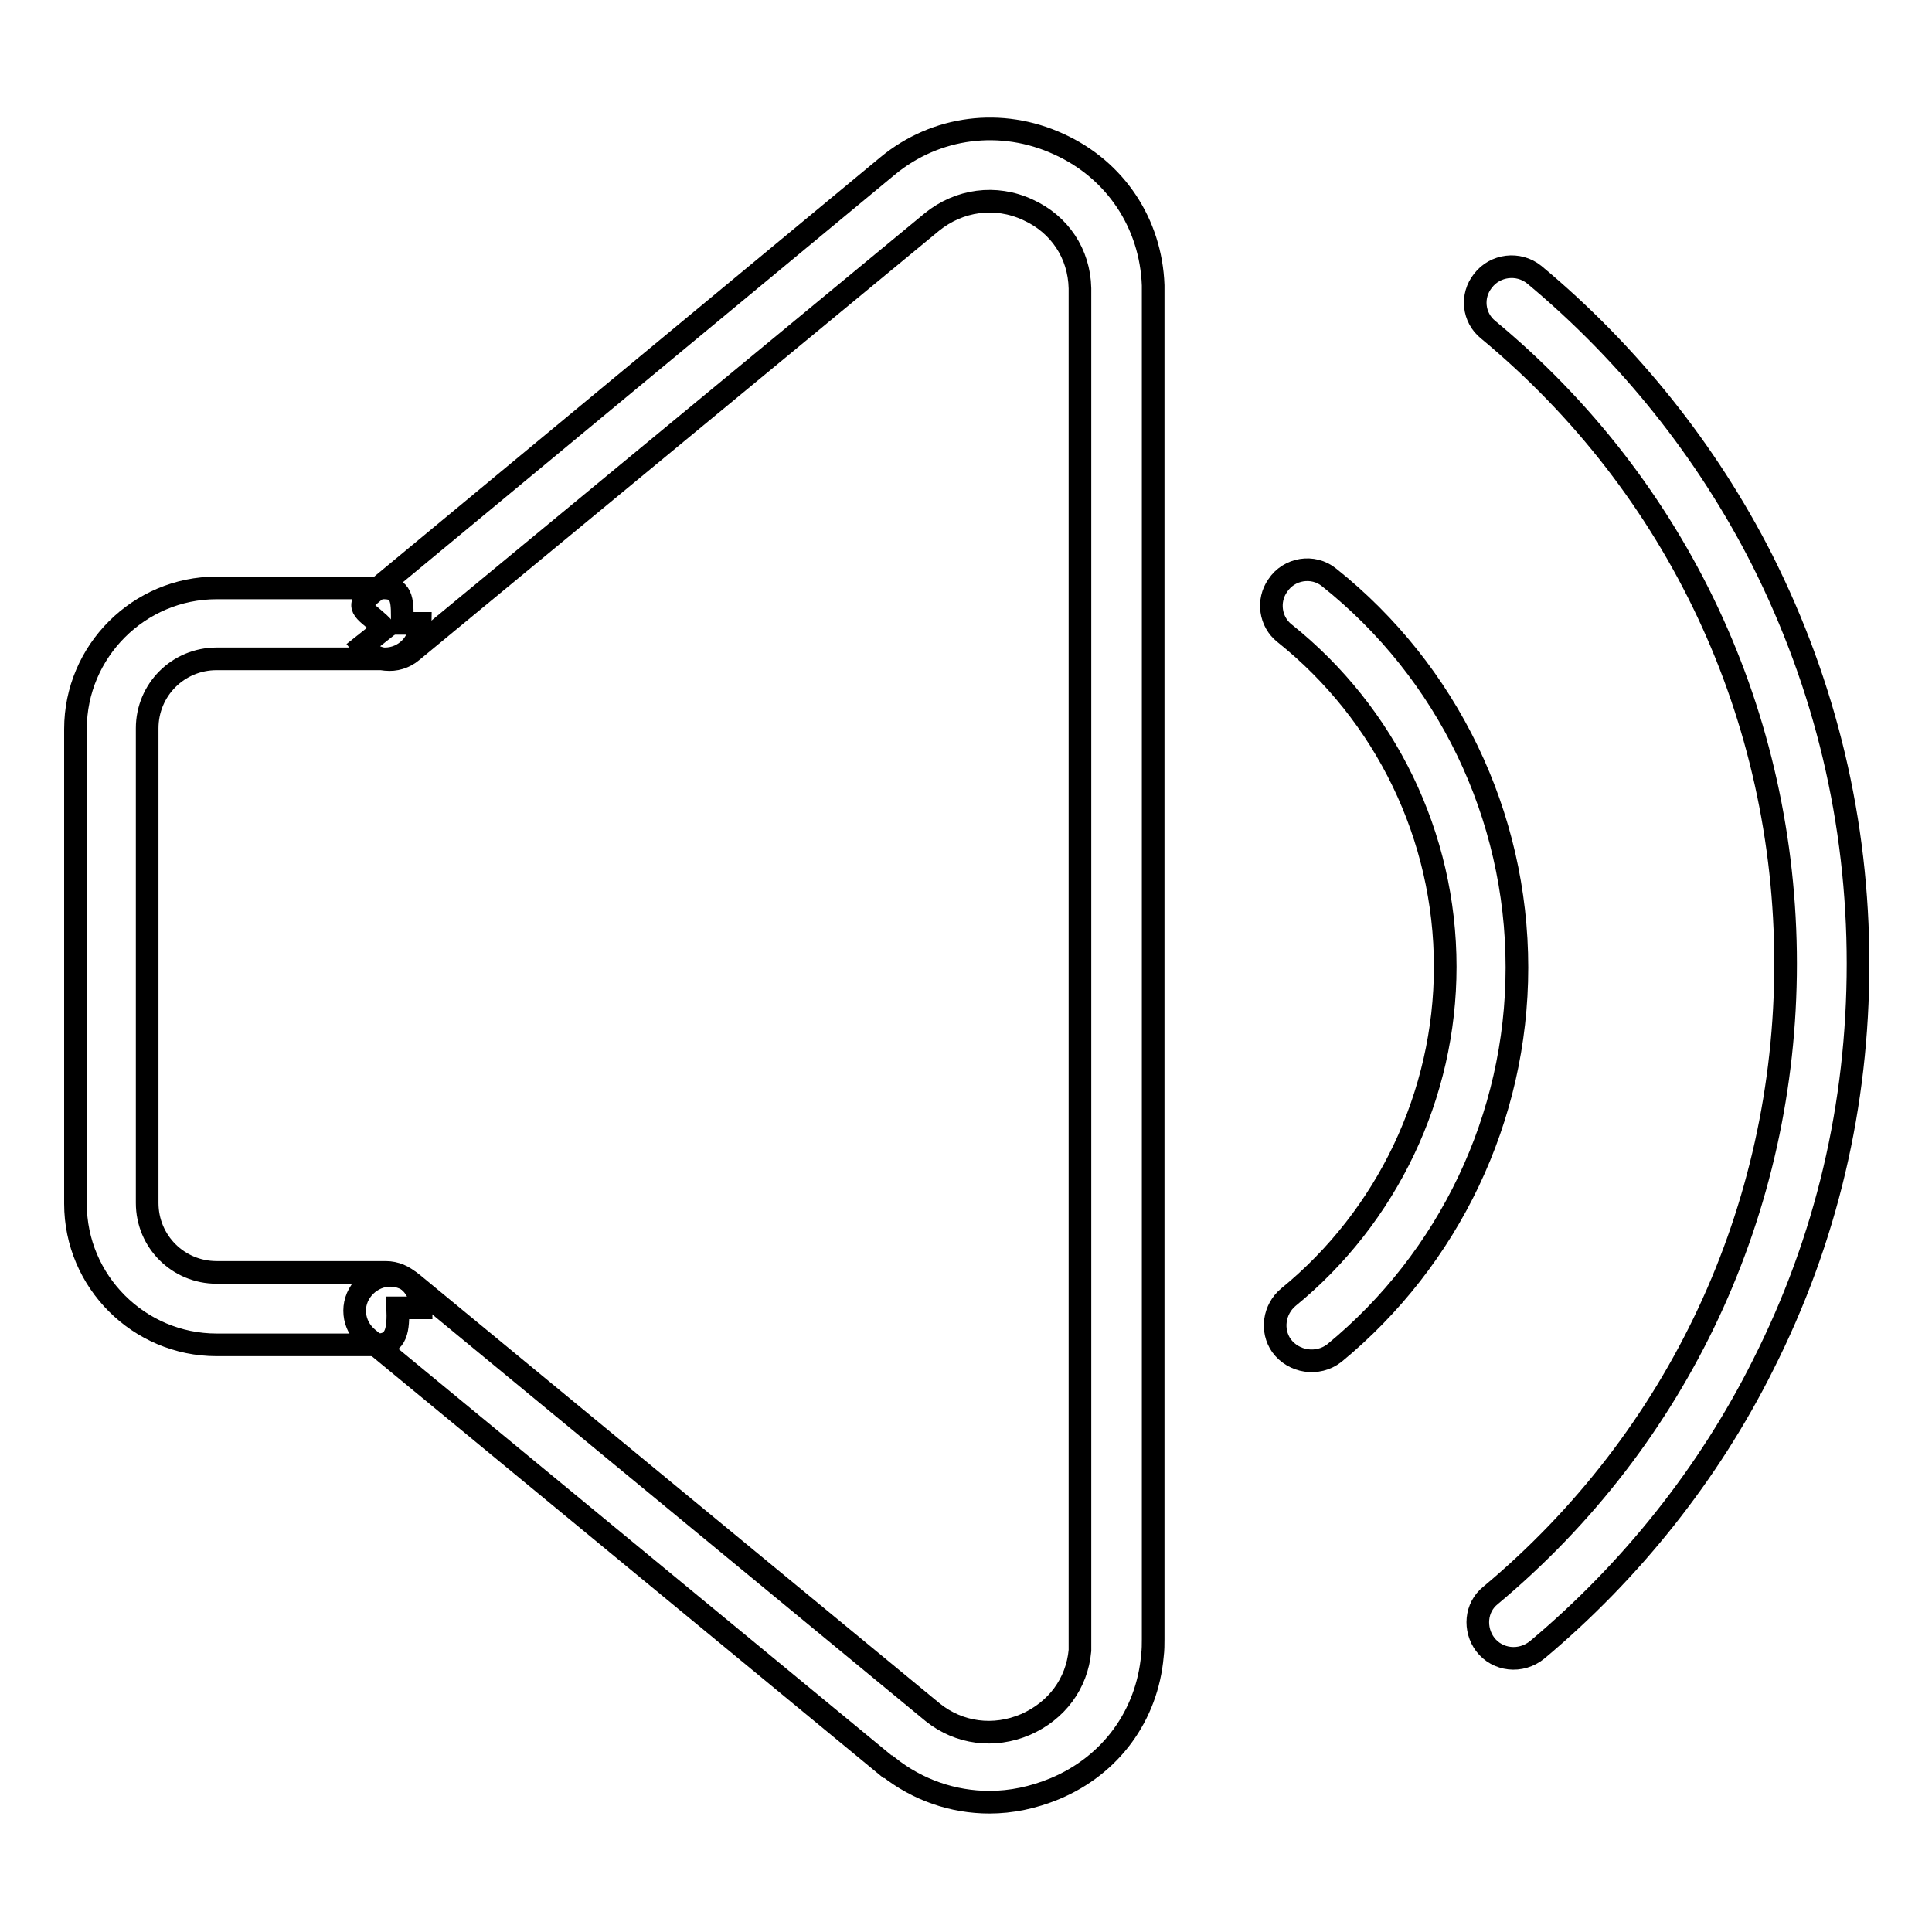
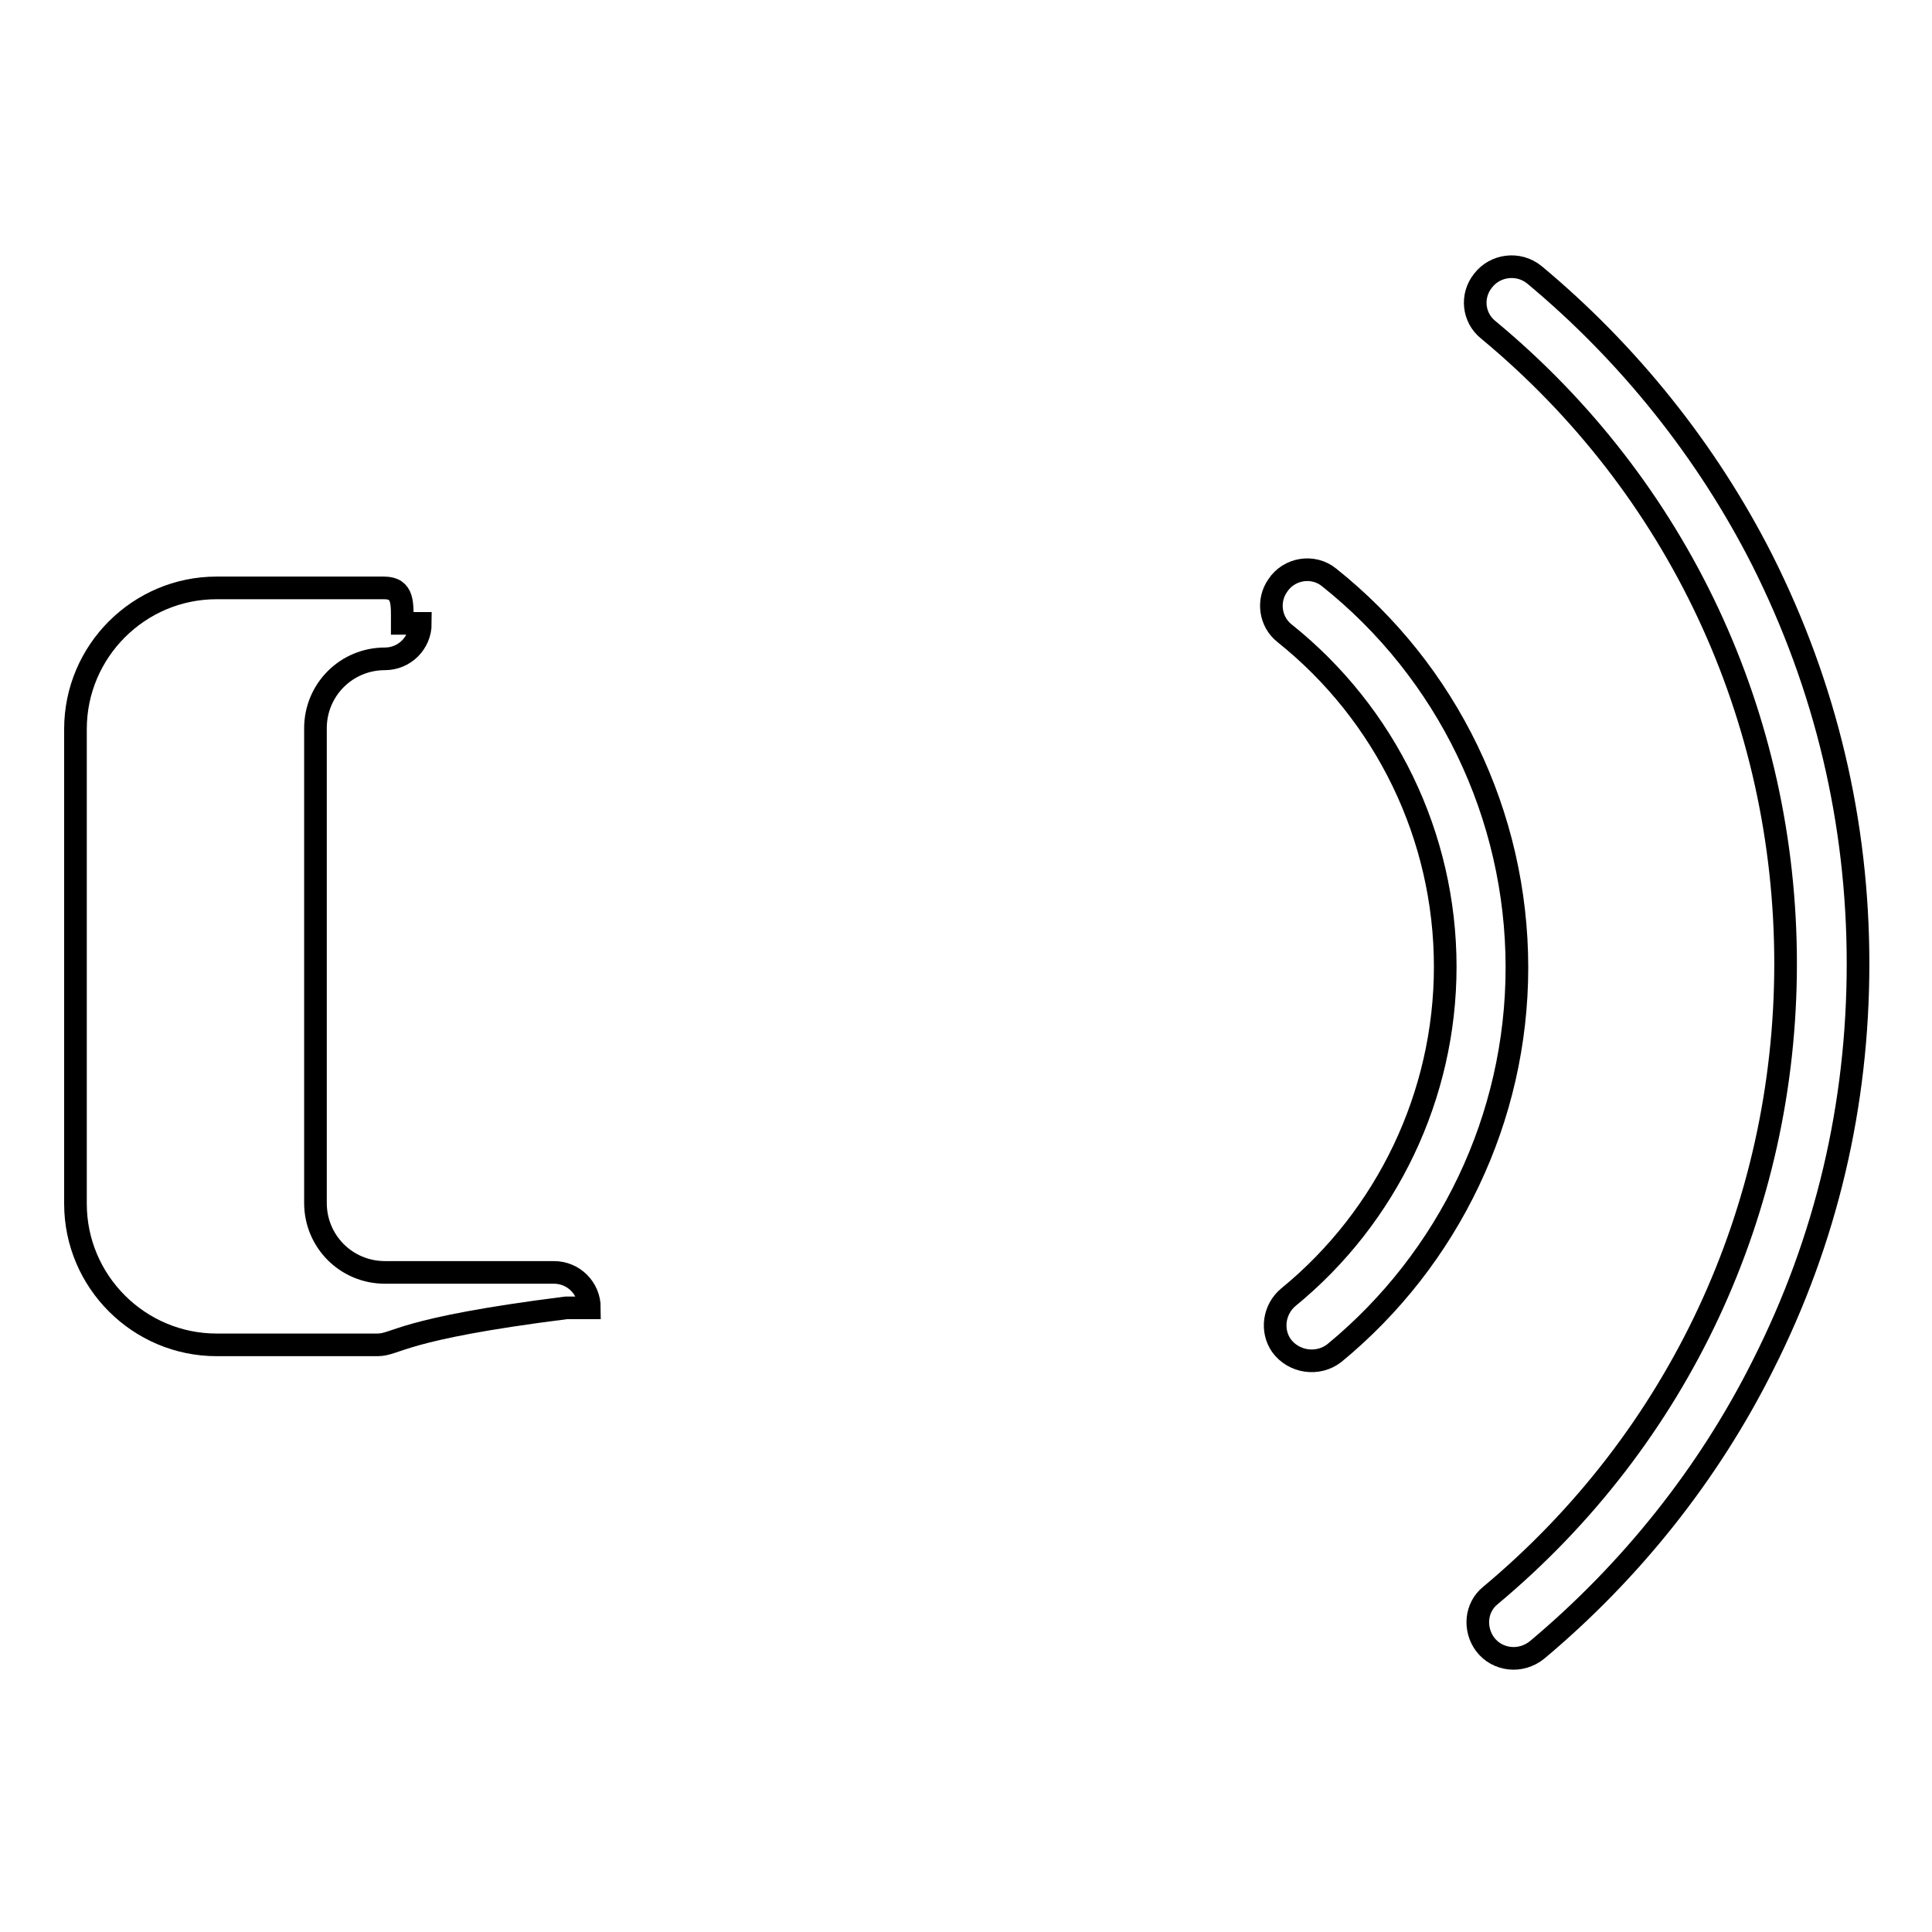
<svg xmlns="http://www.w3.org/2000/svg" version="1.1" x="0px" y="0px" viewBox="0 0 256 256" enable-background="new 0 0 256 256" xml:space="preserve">
  <g>
    <g>
      <path stroke-width="3" fill-opacity="0" stroke="#000000" d="M169.8,178.3L169.8,178.3c-1.4-2-1-4.8,0.9-6.4c13.1-10.7,20.8-26.8,20.8-43.8c0-17.3-7.9-33.5-21.3-44.2c-1.9-1.5-2.3-4.3-0.9-6.3l0,0c1.5-2.3,4.7-2.8,6.8-1.1c15.7,12.5,24.9,31.5,24.9,51.7c0,19.9-9,38.6-24.2,51.1C174.6,181,171.4,180.5,169.8,178.3z" />
      <path stroke-width="3" fill-opacity="0" stroke="#000000" d="M136.5,127.7" />
-       <path stroke-width="3" fill-opacity="0" stroke="#000000" d="M136.5,127.7" />
-       <path stroke-width="3" fill-opacity="0" stroke="#000000" d="M101.9,179.2L101.9,179.2L101.9,179.2z" />
      <path stroke-width="3" fill-opacity="0" stroke="#000000" d="M196.8,217.9L196.8,217.9c-1.5-2-1.3-4.9,0.7-6.5c24.9-20.8,39.1-51.1,39.1-83.7c0-32.8-14.3-63.2-39.4-84c-2-1.6-2.3-4.5-0.7-6.5l0,0c1.6-2.1,4.7-2.5,6.8-0.8c12.5,10.4,22.9,23.4,30.2,37.8c8.4,16.7,12.7,34.7,12.7,53.5c0,18.7-4.2,36.6-12.6,53.2c-7.2,14.4-17.5,27.3-29.9,37.7C201.5,220.4,198.4,220,196.8,217.9z" />
      <path stroke-width="3" fill-opacity="0" stroke="#000000" d="M136.5,127.7" />
      <path stroke-width="3" fill-opacity="0" stroke="#000000" d="M88.5,199.1" />
-       <path stroke-width="3" fill-opacity="0" stroke="#000000" d="M50,178.2H28.7c-10.3,0-18.7-8.4-18.7-18.7V96.6c0-10.3,8.4-18.7,18.7-18.7h22.2c2.6,0,2.4,2.1,2.4,4.7h2.4c0,2.6-2.1,4.7-4.7,4.7H28.7c-5.1,0-9.2,4.1-9.2,9.2v62.9c0,5.1,4.1,9.2,9.2,9.2l22.4,0c2.6,0,4.7,2.1,4.7,4.7l-3.1,0C52.8,176.1,52.6,178.2,50,178.2z" />
-       <path stroke-width="3" fill-opacity="0" stroke="#000000" d="M131.1,238.8c-4.8,0-9.5-1.6-13.4-4.7l-0.1,0l-68.9-56.8c-2-1.7-2.3-4.6-0.6-6.6l0,0c1.7-2,4.6-2.3,6.6-0.6l68.9,56.8c3.5,2.8,8.1,3.4,12.3,1.6c4.1-1.8,6.8-5.4,7.2-9.8c0-0.4,0-0.9,0-1.3V38.6c0-0.1,0-0.3,0-0.4c-0.1-4.6-2.7-8.5-6.9-10.4c-4.3-2-9.1-1.3-12.7,1.6L54.6,86.3c-2,1.7-5,1.4-6.6-0.7l2.9-2.3c-1.7-2-4.1-2.6-2.1-4.3l68.8-57c6.4-5.3,15.1-6.4,22.7-2.9c7.5,3.4,12.2,10.5,12.5,18.7c0,0.2,0,0.5,0,0.7v178.7c0,0.7,0,1.4-0.1,2.2c-0.7,7.9-5.5,14.5-12.9,17.6C136.9,238.2,134,238.8,131.1,238.8z" />
+       <path stroke-width="3" fill-opacity="0" stroke="#000000" d="M50,178.2H28.7c-10.3,0-18.7-8.4-18.7-18.7V96.6c0-10.3,8.4-18.7,18.7-18.7h22.2c2.6,0,2.4,2.1,2.4,4.7h2.4c0,2.6-2.1,4.7-4.7,4.7c-5.1,0-9.2,4.1-9.2,9.2v62.9c0,5.1,4.1,9.2,9.2,9.2l22.4,0c2.6,0,4.7,2.1,4.7,4.7l-3.1,0C52.8,176.1,52.6,178.2,50,178.2z" />
    </g>
  </g>
</svg>